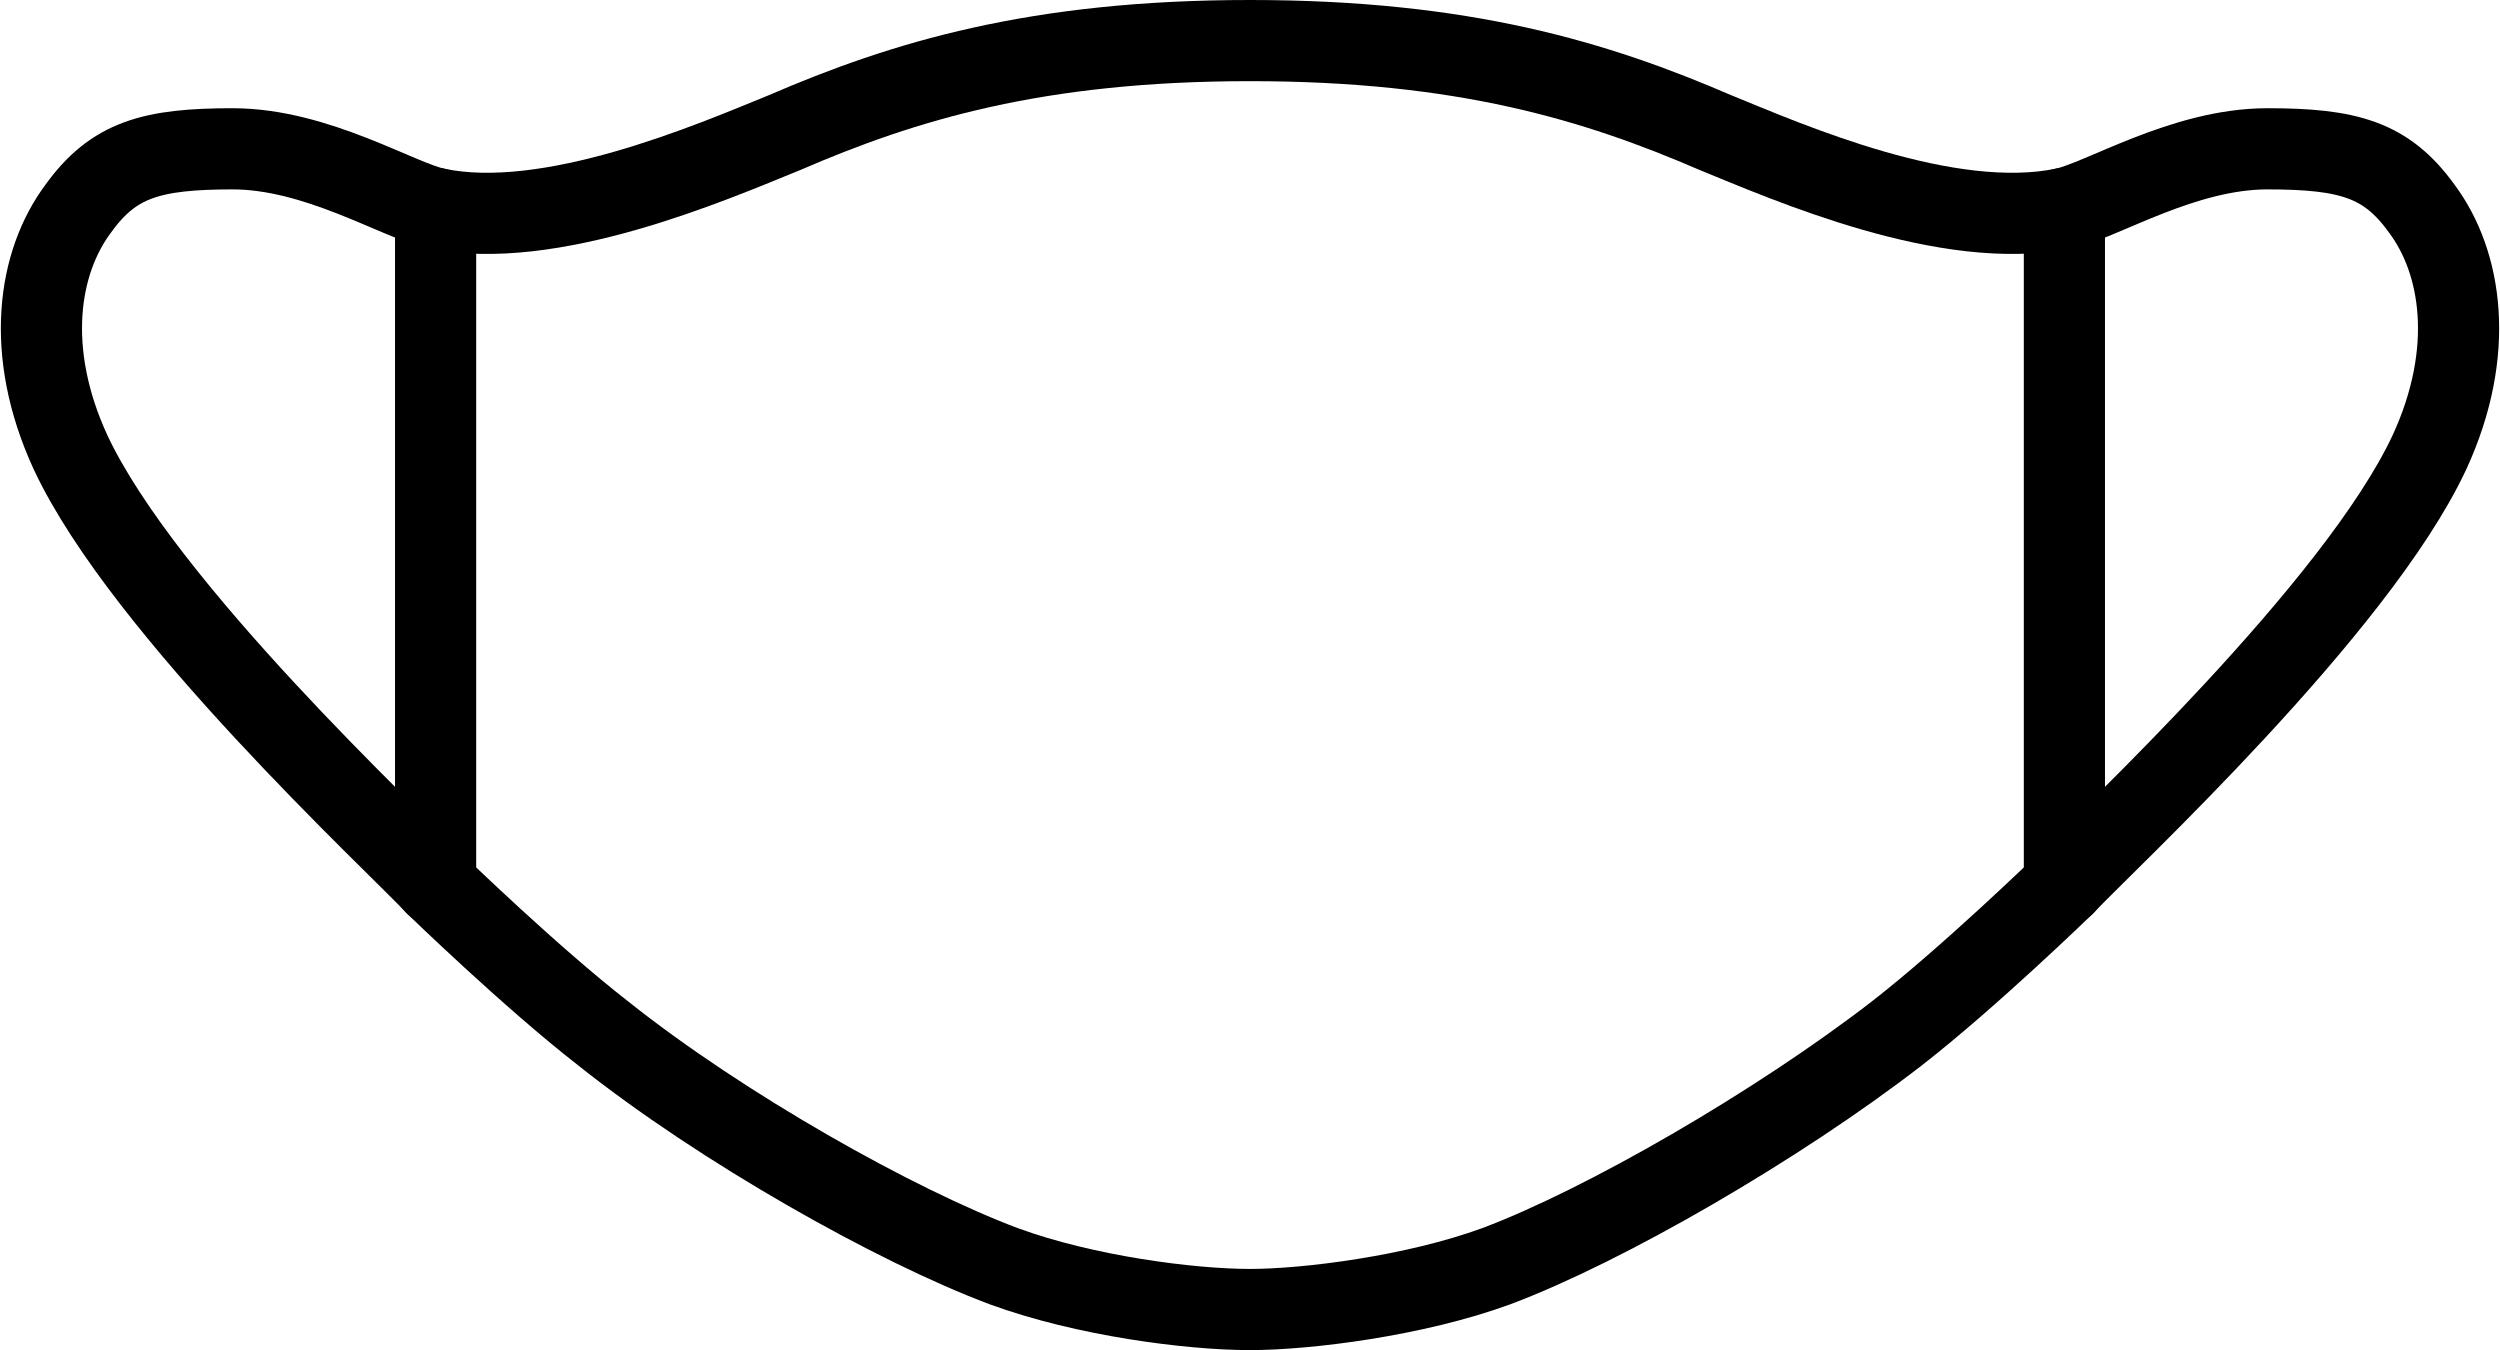
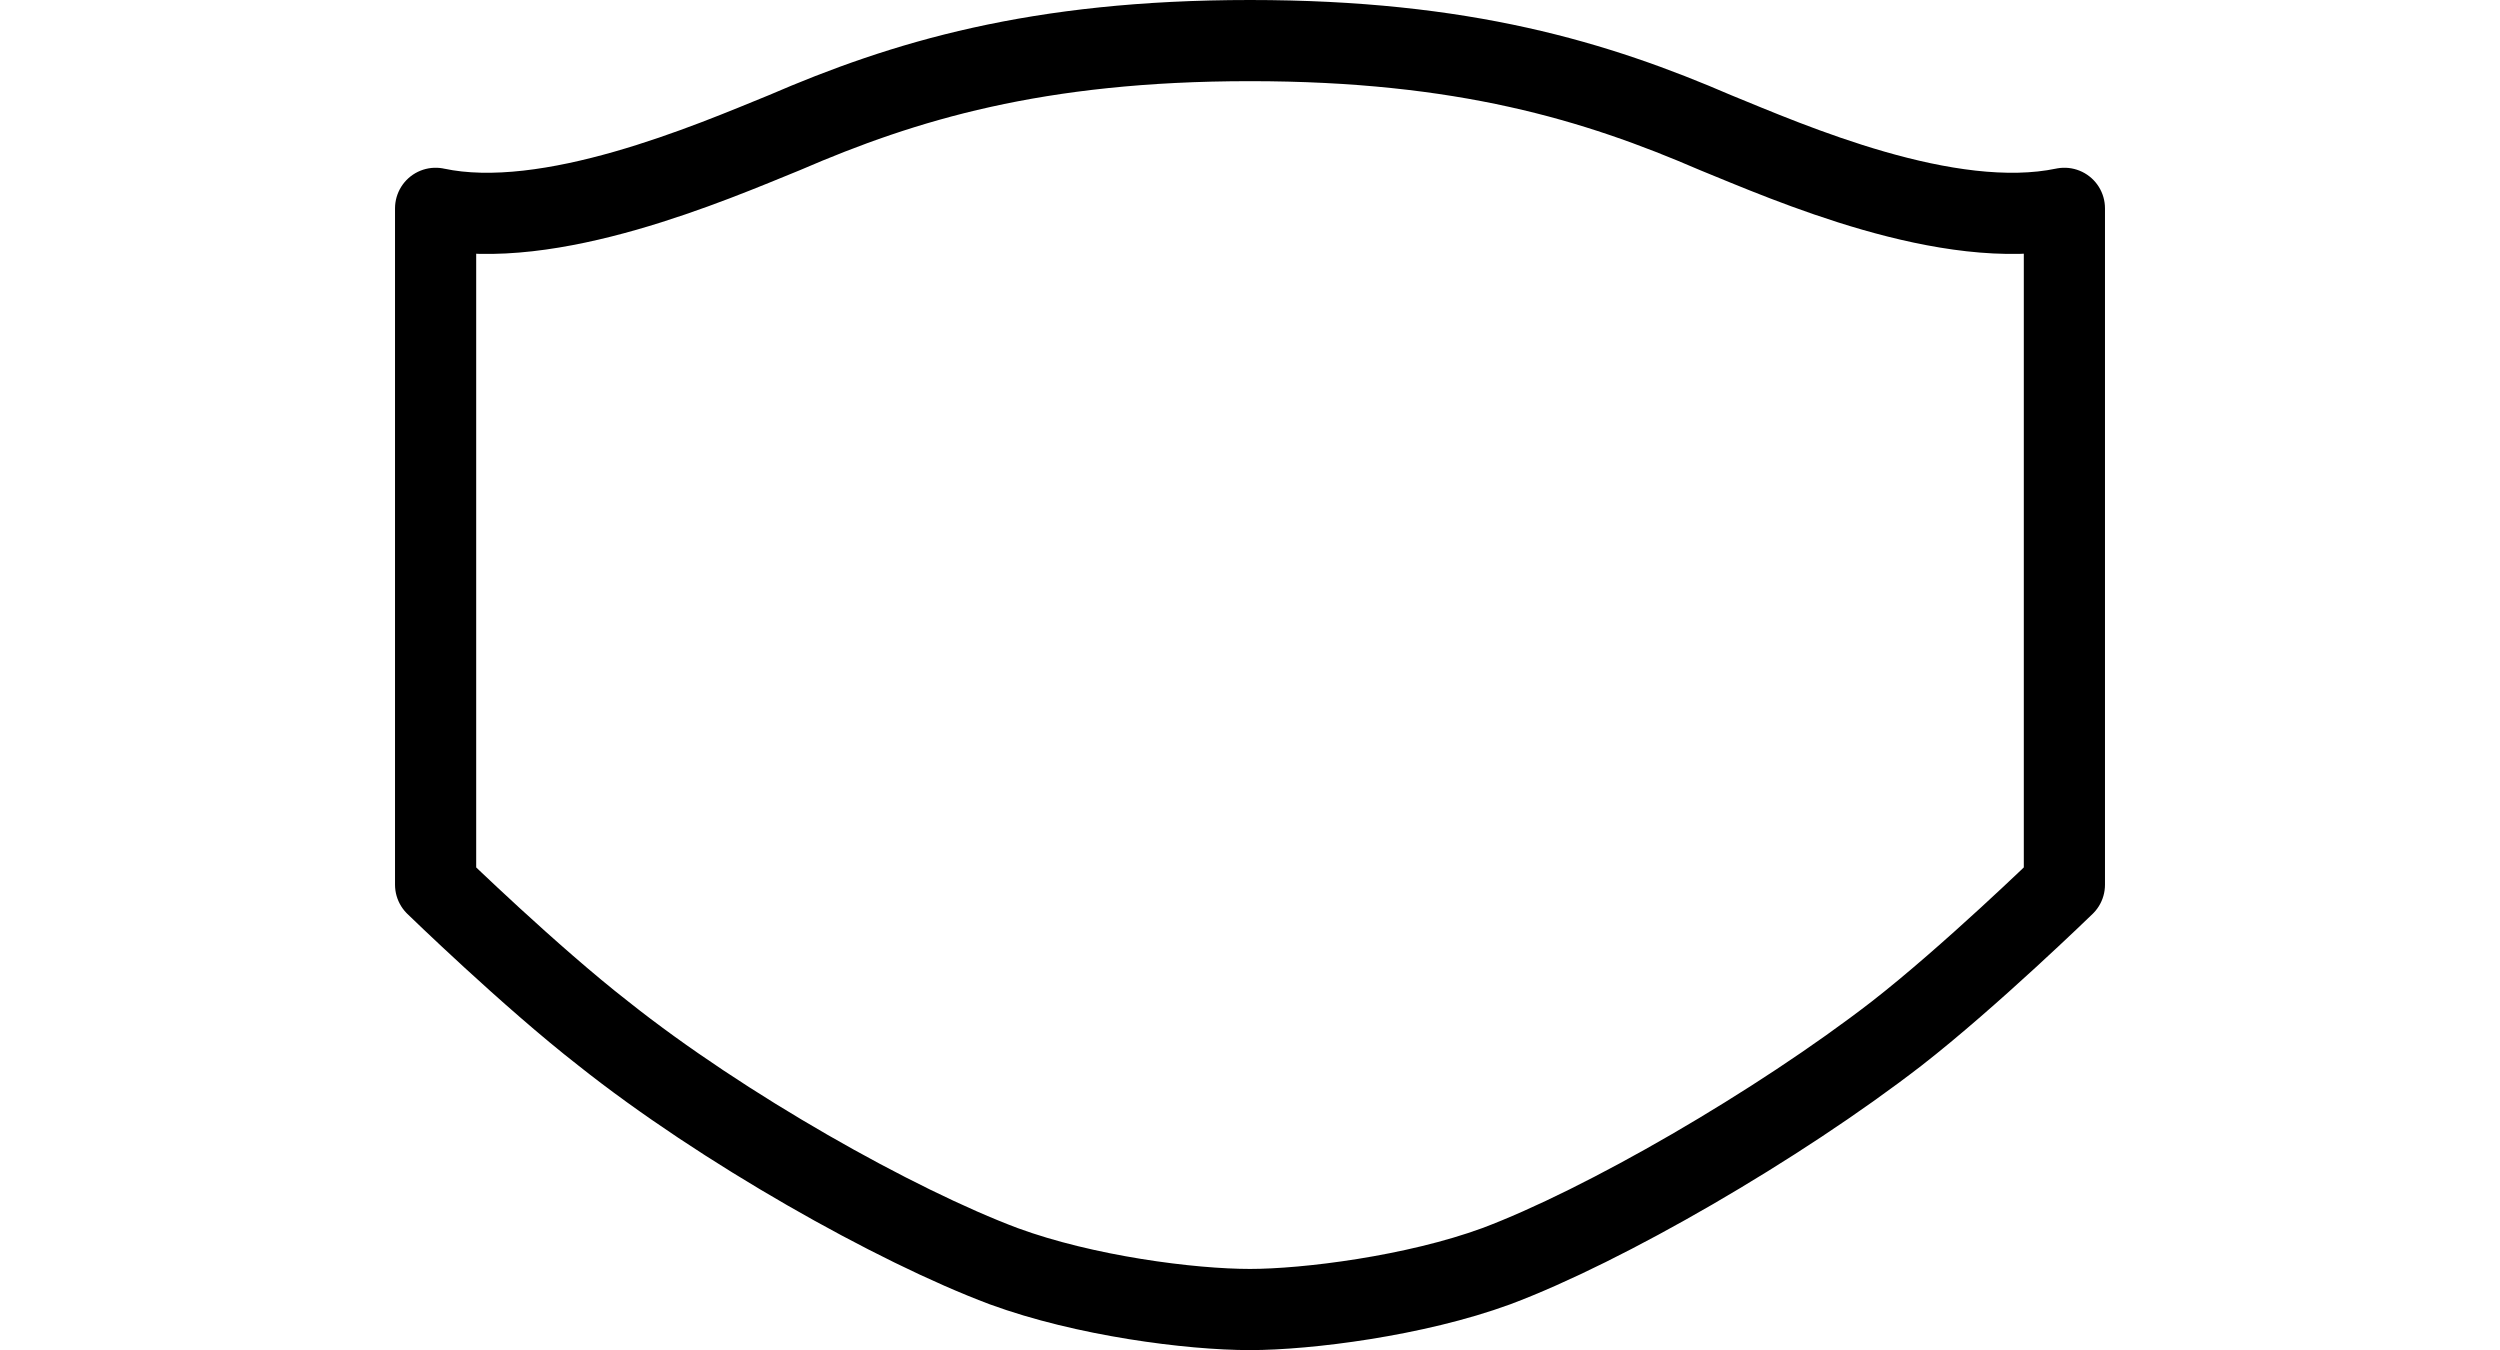
<svg xmlns="http://www.w3.org/2000/svg" version="1.1" id="レイヤー_1" x="0px" y="0px" viewBox="0 0 92.4 49.9" style="enable-background:new 0 0 92.4 49.9;" xml:space="preserve">
  <style type="text/css">
	.st0{fill:#FFFFFF;stroke:#000000;stroke-width:3;stroke-miterlimit:10;}
	.st1{fill:#1DCC64;stroke:#000000;stroke-width:3;stroke-linecap:round;stroke-linejoin:round;stroke-miterlimit:10;}
	.st2{fill:none;stroke:#000000;stroke-width:3;stroke-linecap:round;stroke-linejoin:round;stroke-miterlimit:10;}
	.st3{fill:none;stroke:#000000;stroke-width:3;stroke-linejoin:round;stroke-miterlimit:10;}
	.st4{fill:#1DCC64;}
	.st5{fill:none;stroke:#000000;stroke-width:3;stroke-miterlimit:10;}
	.st6{fill:#FFFFFF;stroke:#000000;stroke-width:3;stroke-linecap:round;stroke-linejoin:round;stroke-miterlimit:10;}
	.st7{stroke:#000000;stroke-width:3;stroke-linecap:round;stroke-linejoin:round;stroke-miterlimit:10;}
	.st8{fill:#FFFFFF;stroke:#1DCC64;stroke-width:3;stroke-miterlimit:10;}
	.st9{fill:#FFFFFF;stroke:#DDDDDD;stroke-width:3;stroke-miterlimit:10;}
	.st10{fill:none;stroke:#DDDDDD;stroke-width:3;stroke-linejoin:round;stroke-miterlimit:10;}
	.st11{fill:#FFFFFF;stroke:#FFFFFF;stroke-width:3;stroke-miterlimit:10;}
	.st12{fill:#FFFFFF;}
	.st13{fill:#FFFFFF;stroke:#000000;stroke-width:3;stroke-linejoin:round;stroke-miterlimit:10;}
	.st14{fill:none;stroke:#DDDDDD;stroke-width:2;stroke-miterlimit:10;}
</style>
  <g>
-     <path class="st2" d="M16.1,7.7c-1.4-0.3-4.4-2.2-7.5-2.2c-3,0-4.4,0.4-5.7,2.2c-1.5,2-2,5.3-0.3,9c2.7,5.8,12,14.4,13.5,16" />
-     <path class="st2" d="M76.3,7.7c1.4-0.3,4.4-2.2,7.5-2.2c3,0,4.4,0.4,5.7,2.2c1.5,2,2,5.3,0.3,9c-2.7,5.8-12,14.4-13.5,16" />
    <path class="st2" d="M63.4,4.9C59,3,54.1,1.5,46.2,1.5C38.3,1.5,33.4,3,29,4.9C26.3,6,20.3,8.6,16.1,7.7v25c0,0,3.5,3.4,6.2,5.5   c4.4,3.5,10.8,7.1,14.8,8.6c3,1.1,6.9,1.6,9.1,1.6c2.1,0,6.1-0.5,9.1-1.6c4-1.5,10.4-5.2,14.8-8.6c2.7-2.1,6.2-5.5,6.2-5.5v-25   C72,8.6,66.1,6,63.4,4.9z" />
  </g>
</svg>